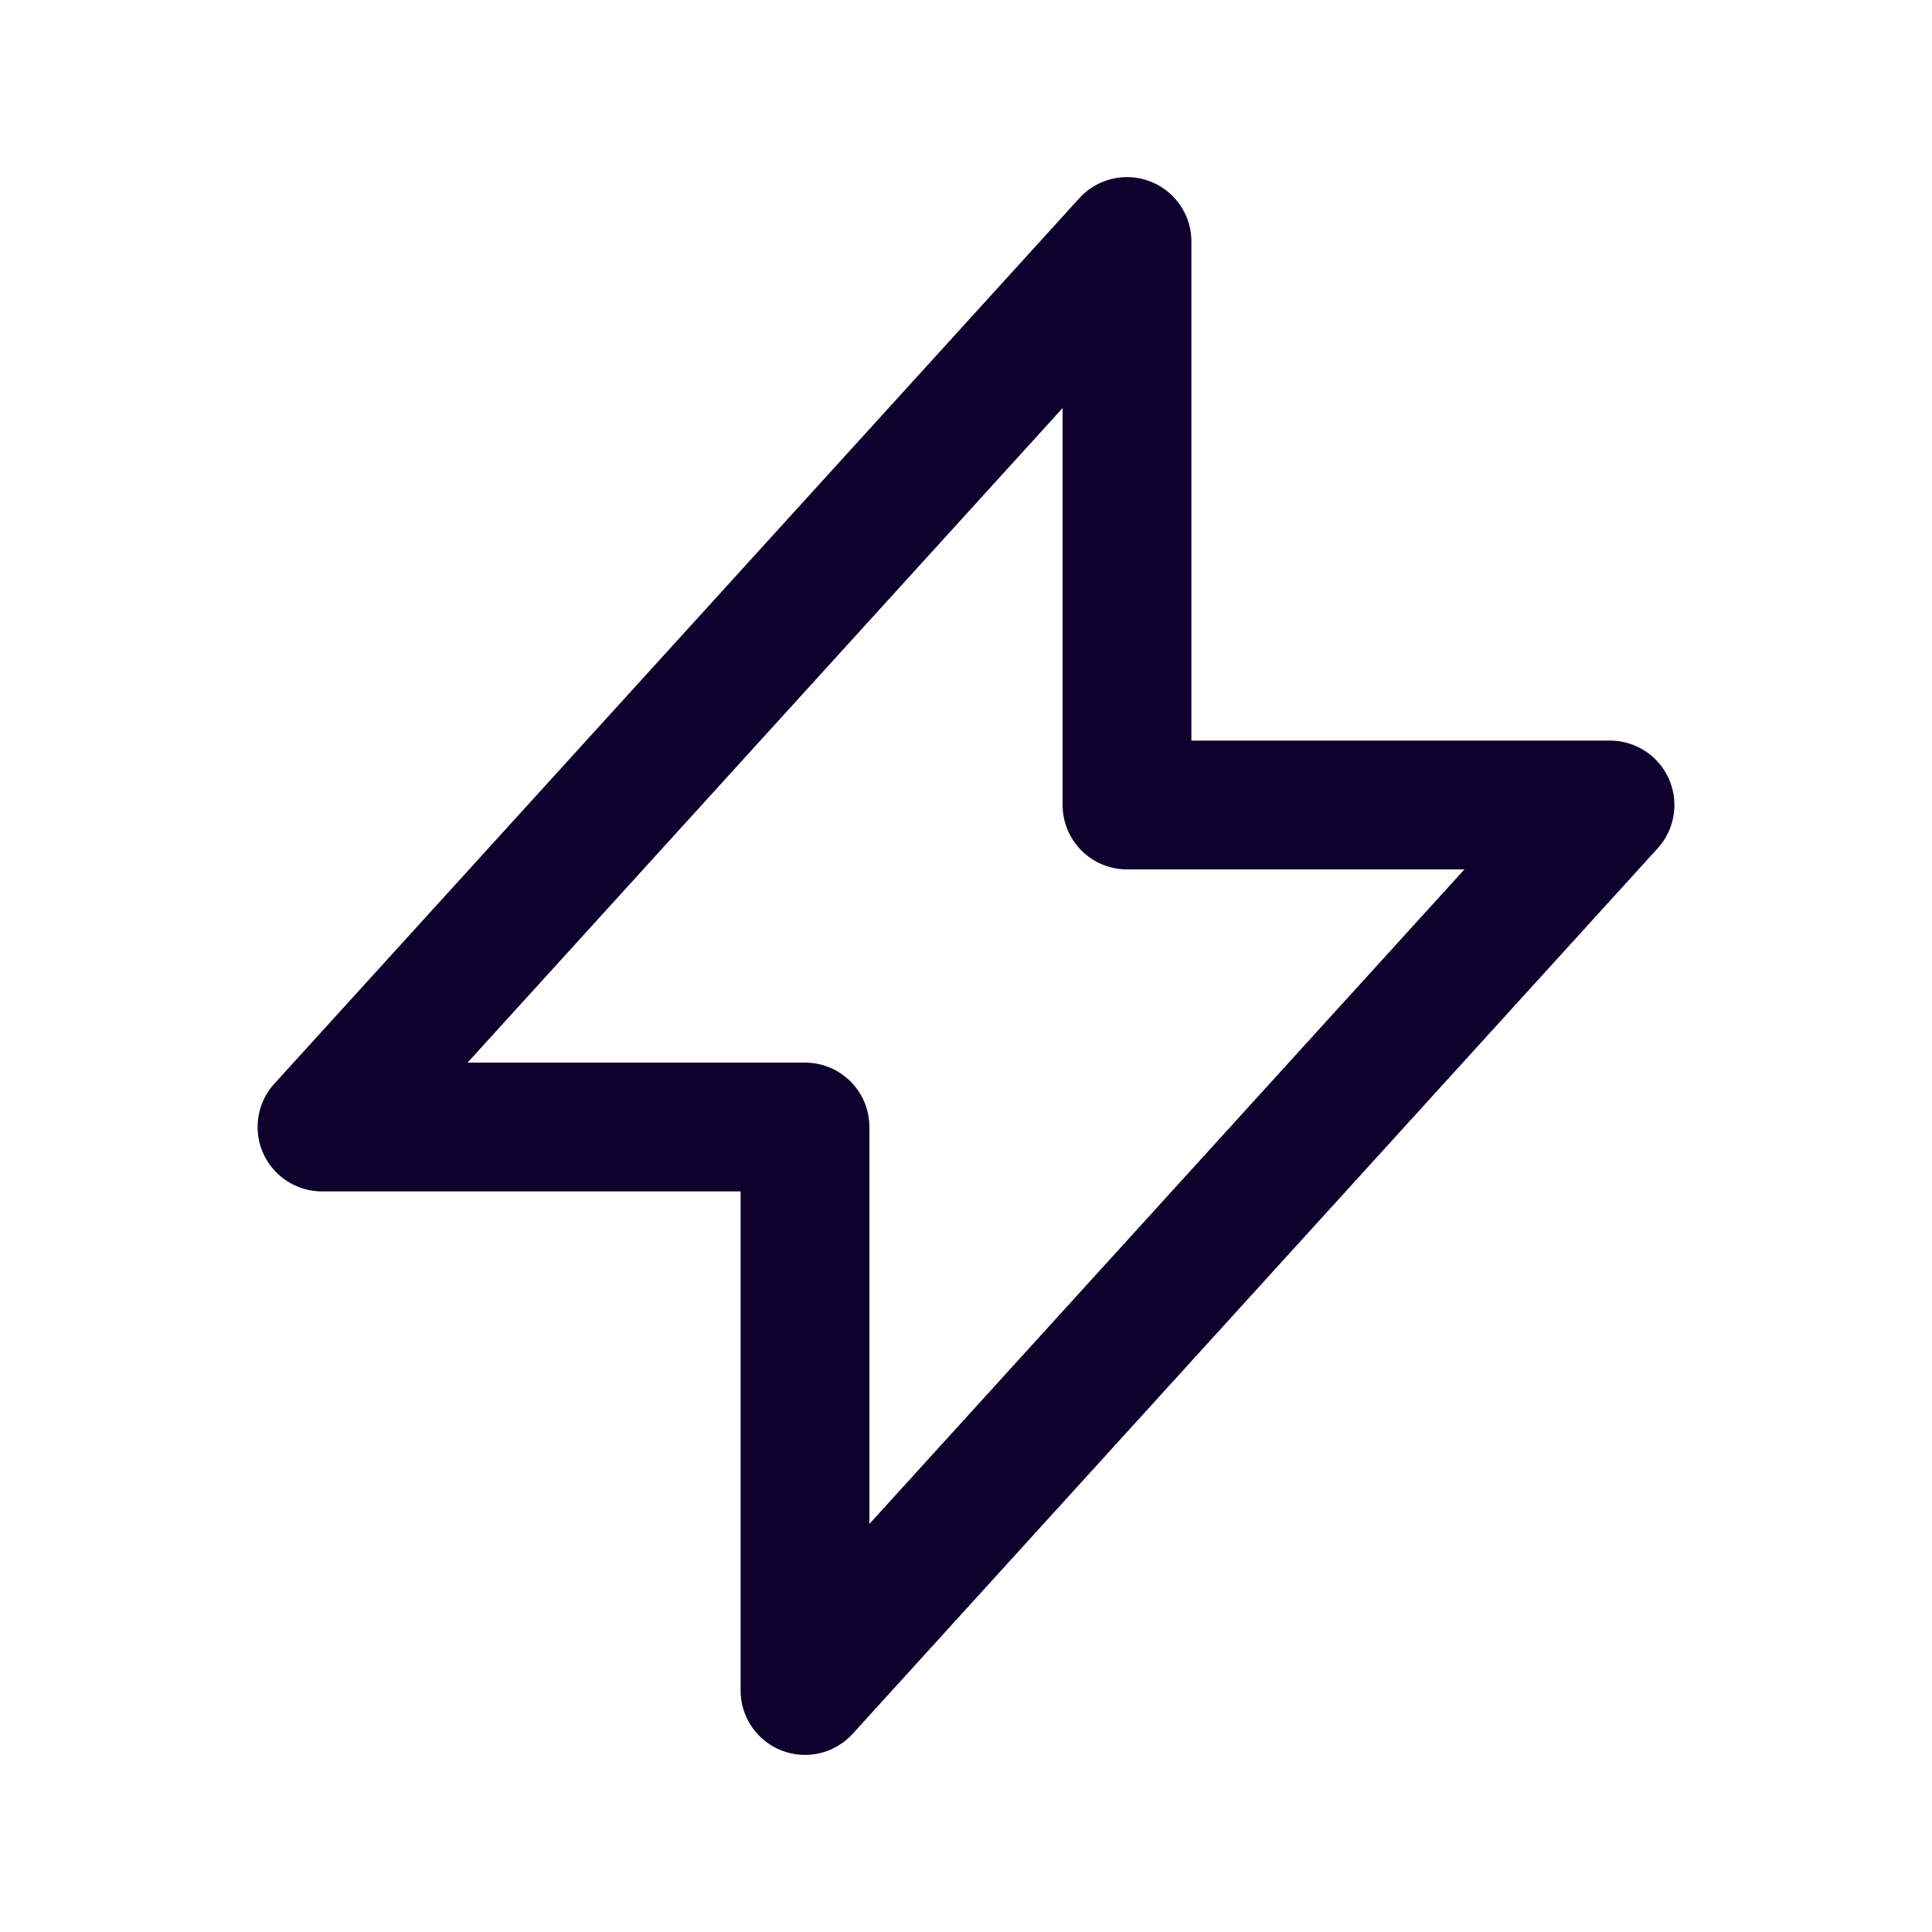
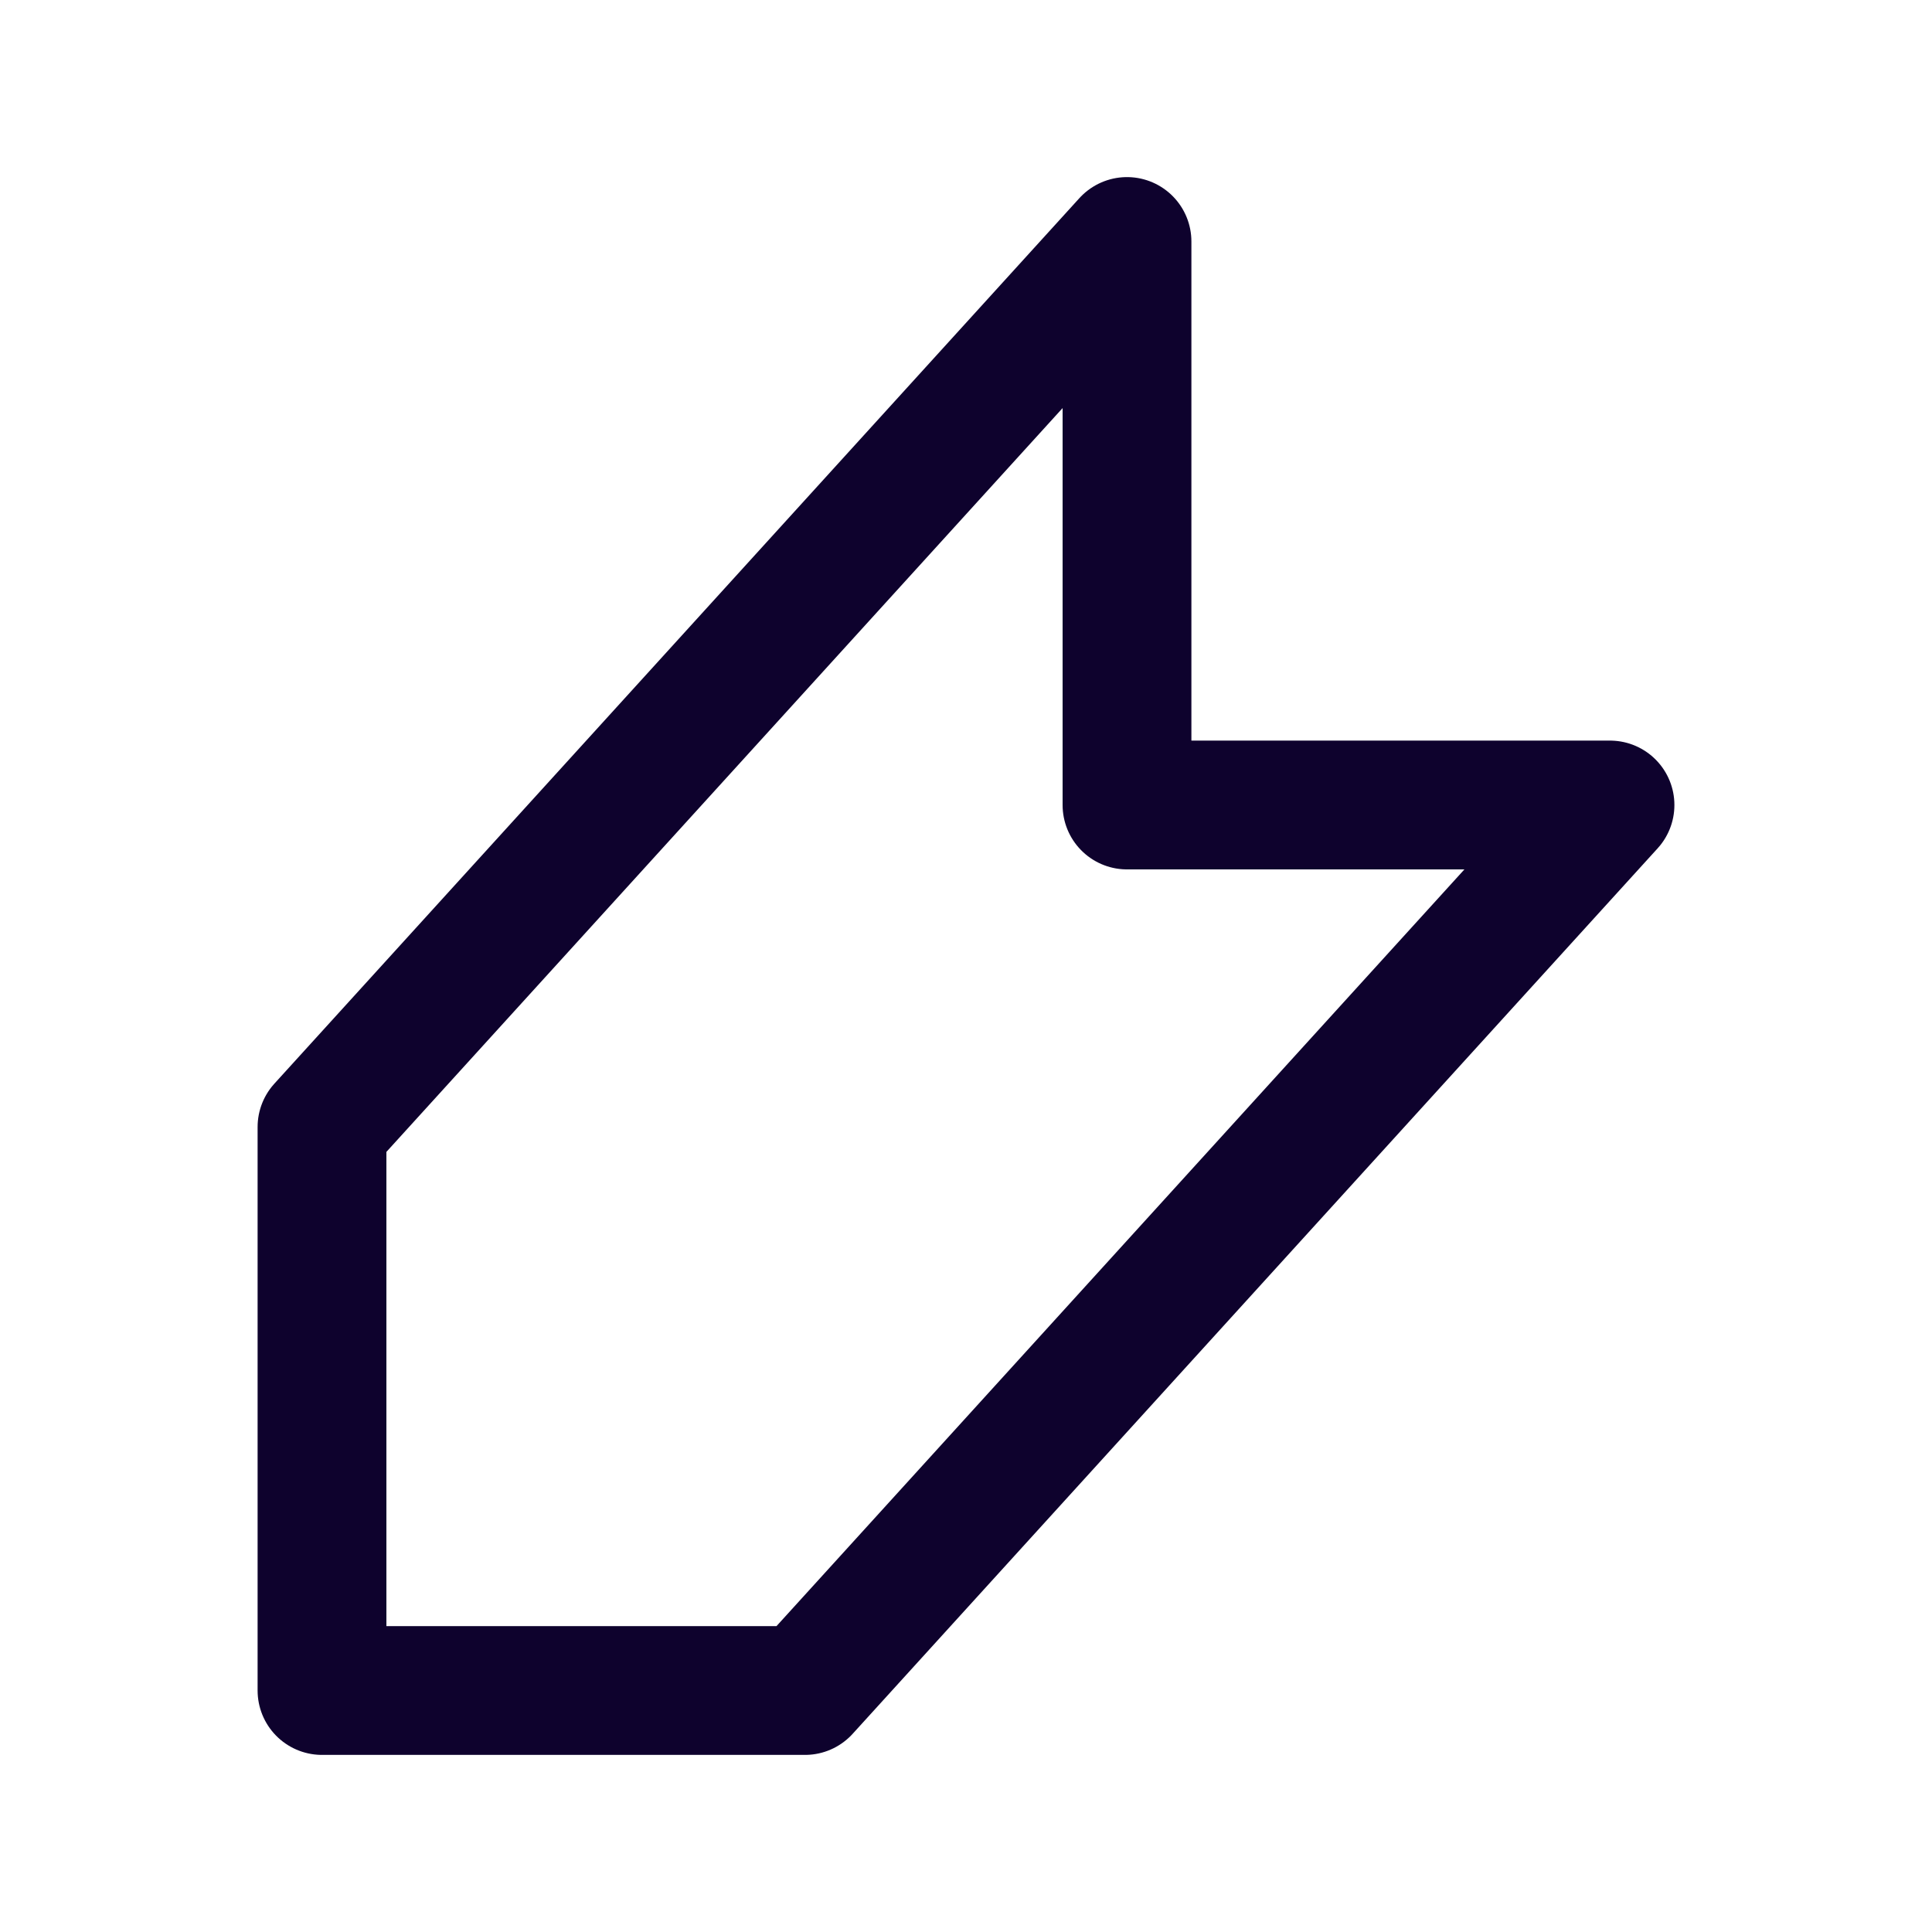
<svg xmlns="http://www.w3.org/2000/svg" width="30" height="30" viewBox="0 0 30 30" fill="none">
  <g id="lightning-bolt">
-     <path id="Vector 270" d="M5 17.5L17.5 3.75V12.5H25L12.5 26.25V17.5H5Z" stroke="#0E022D" stroke-width="2" stroke-linecap="round" stroke-linejoin="round" />
+     <path id="Vector 270" d="M5 17.5L17.5 3.75V12.5H25L12.5 26.25H5Z" stroke="#0E022D" stroke-width="2" stroke-linecap="round" stroke-linejoin="round" />
  </g>
</svg>